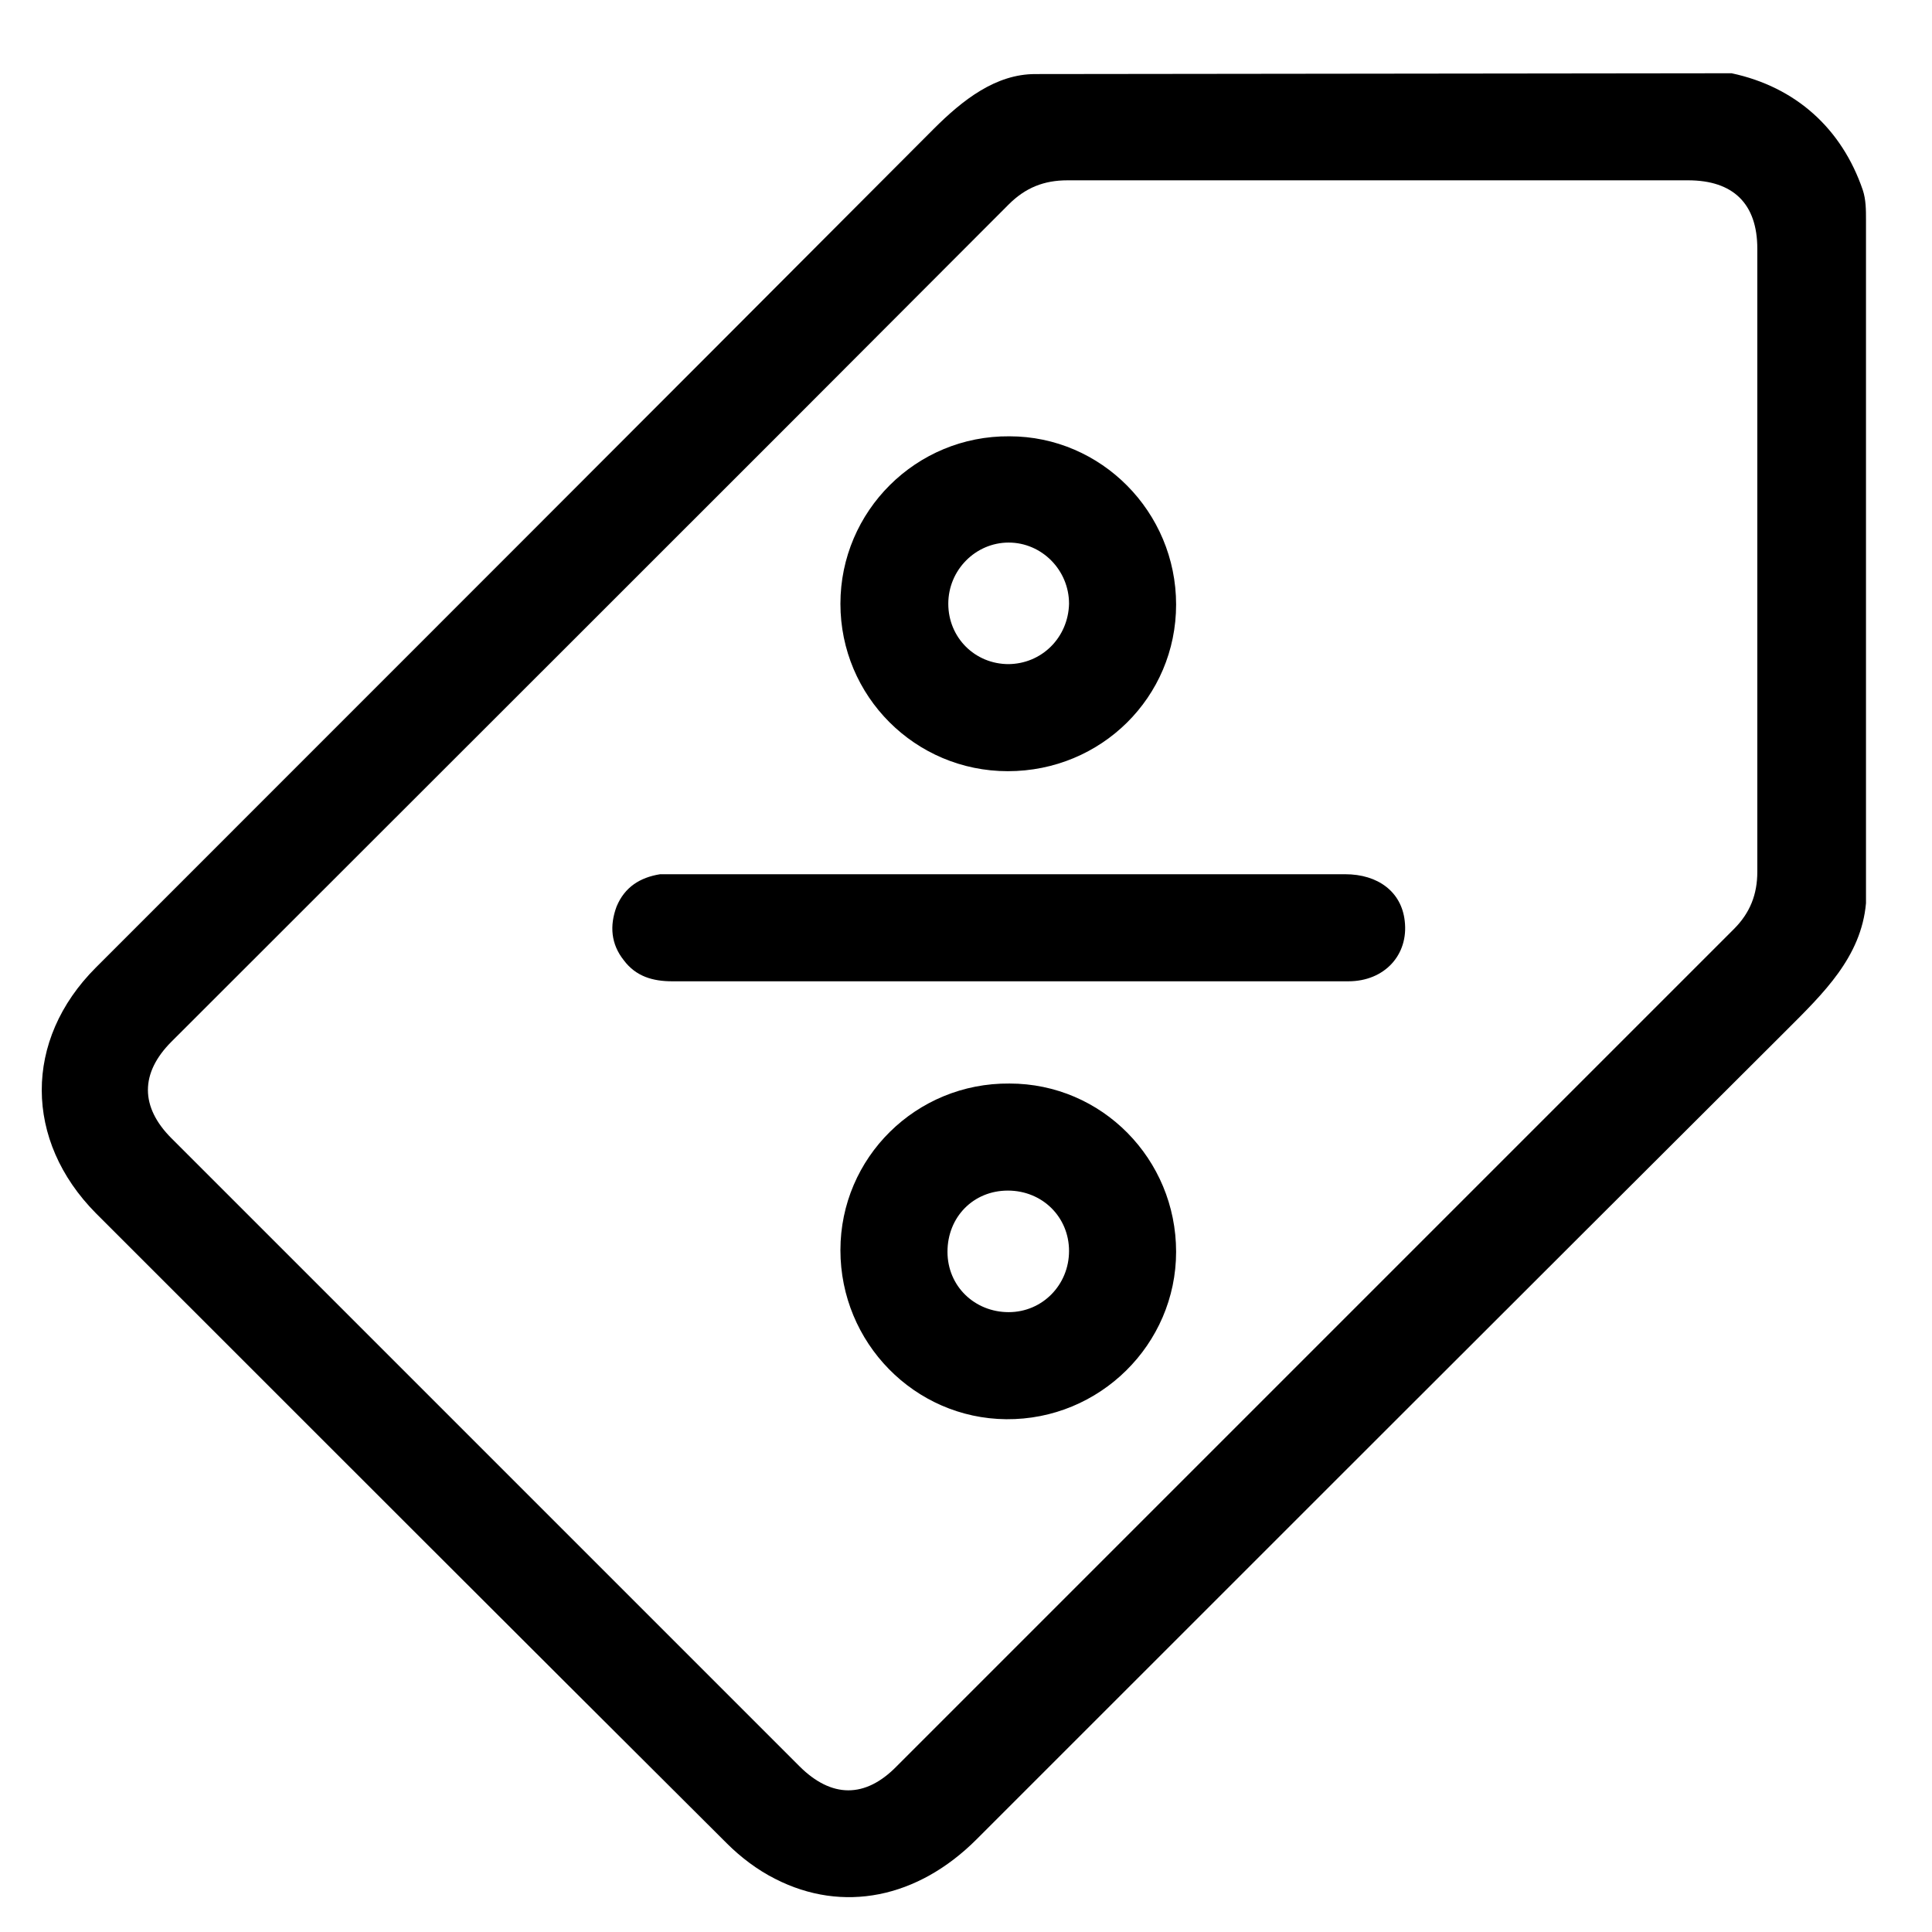
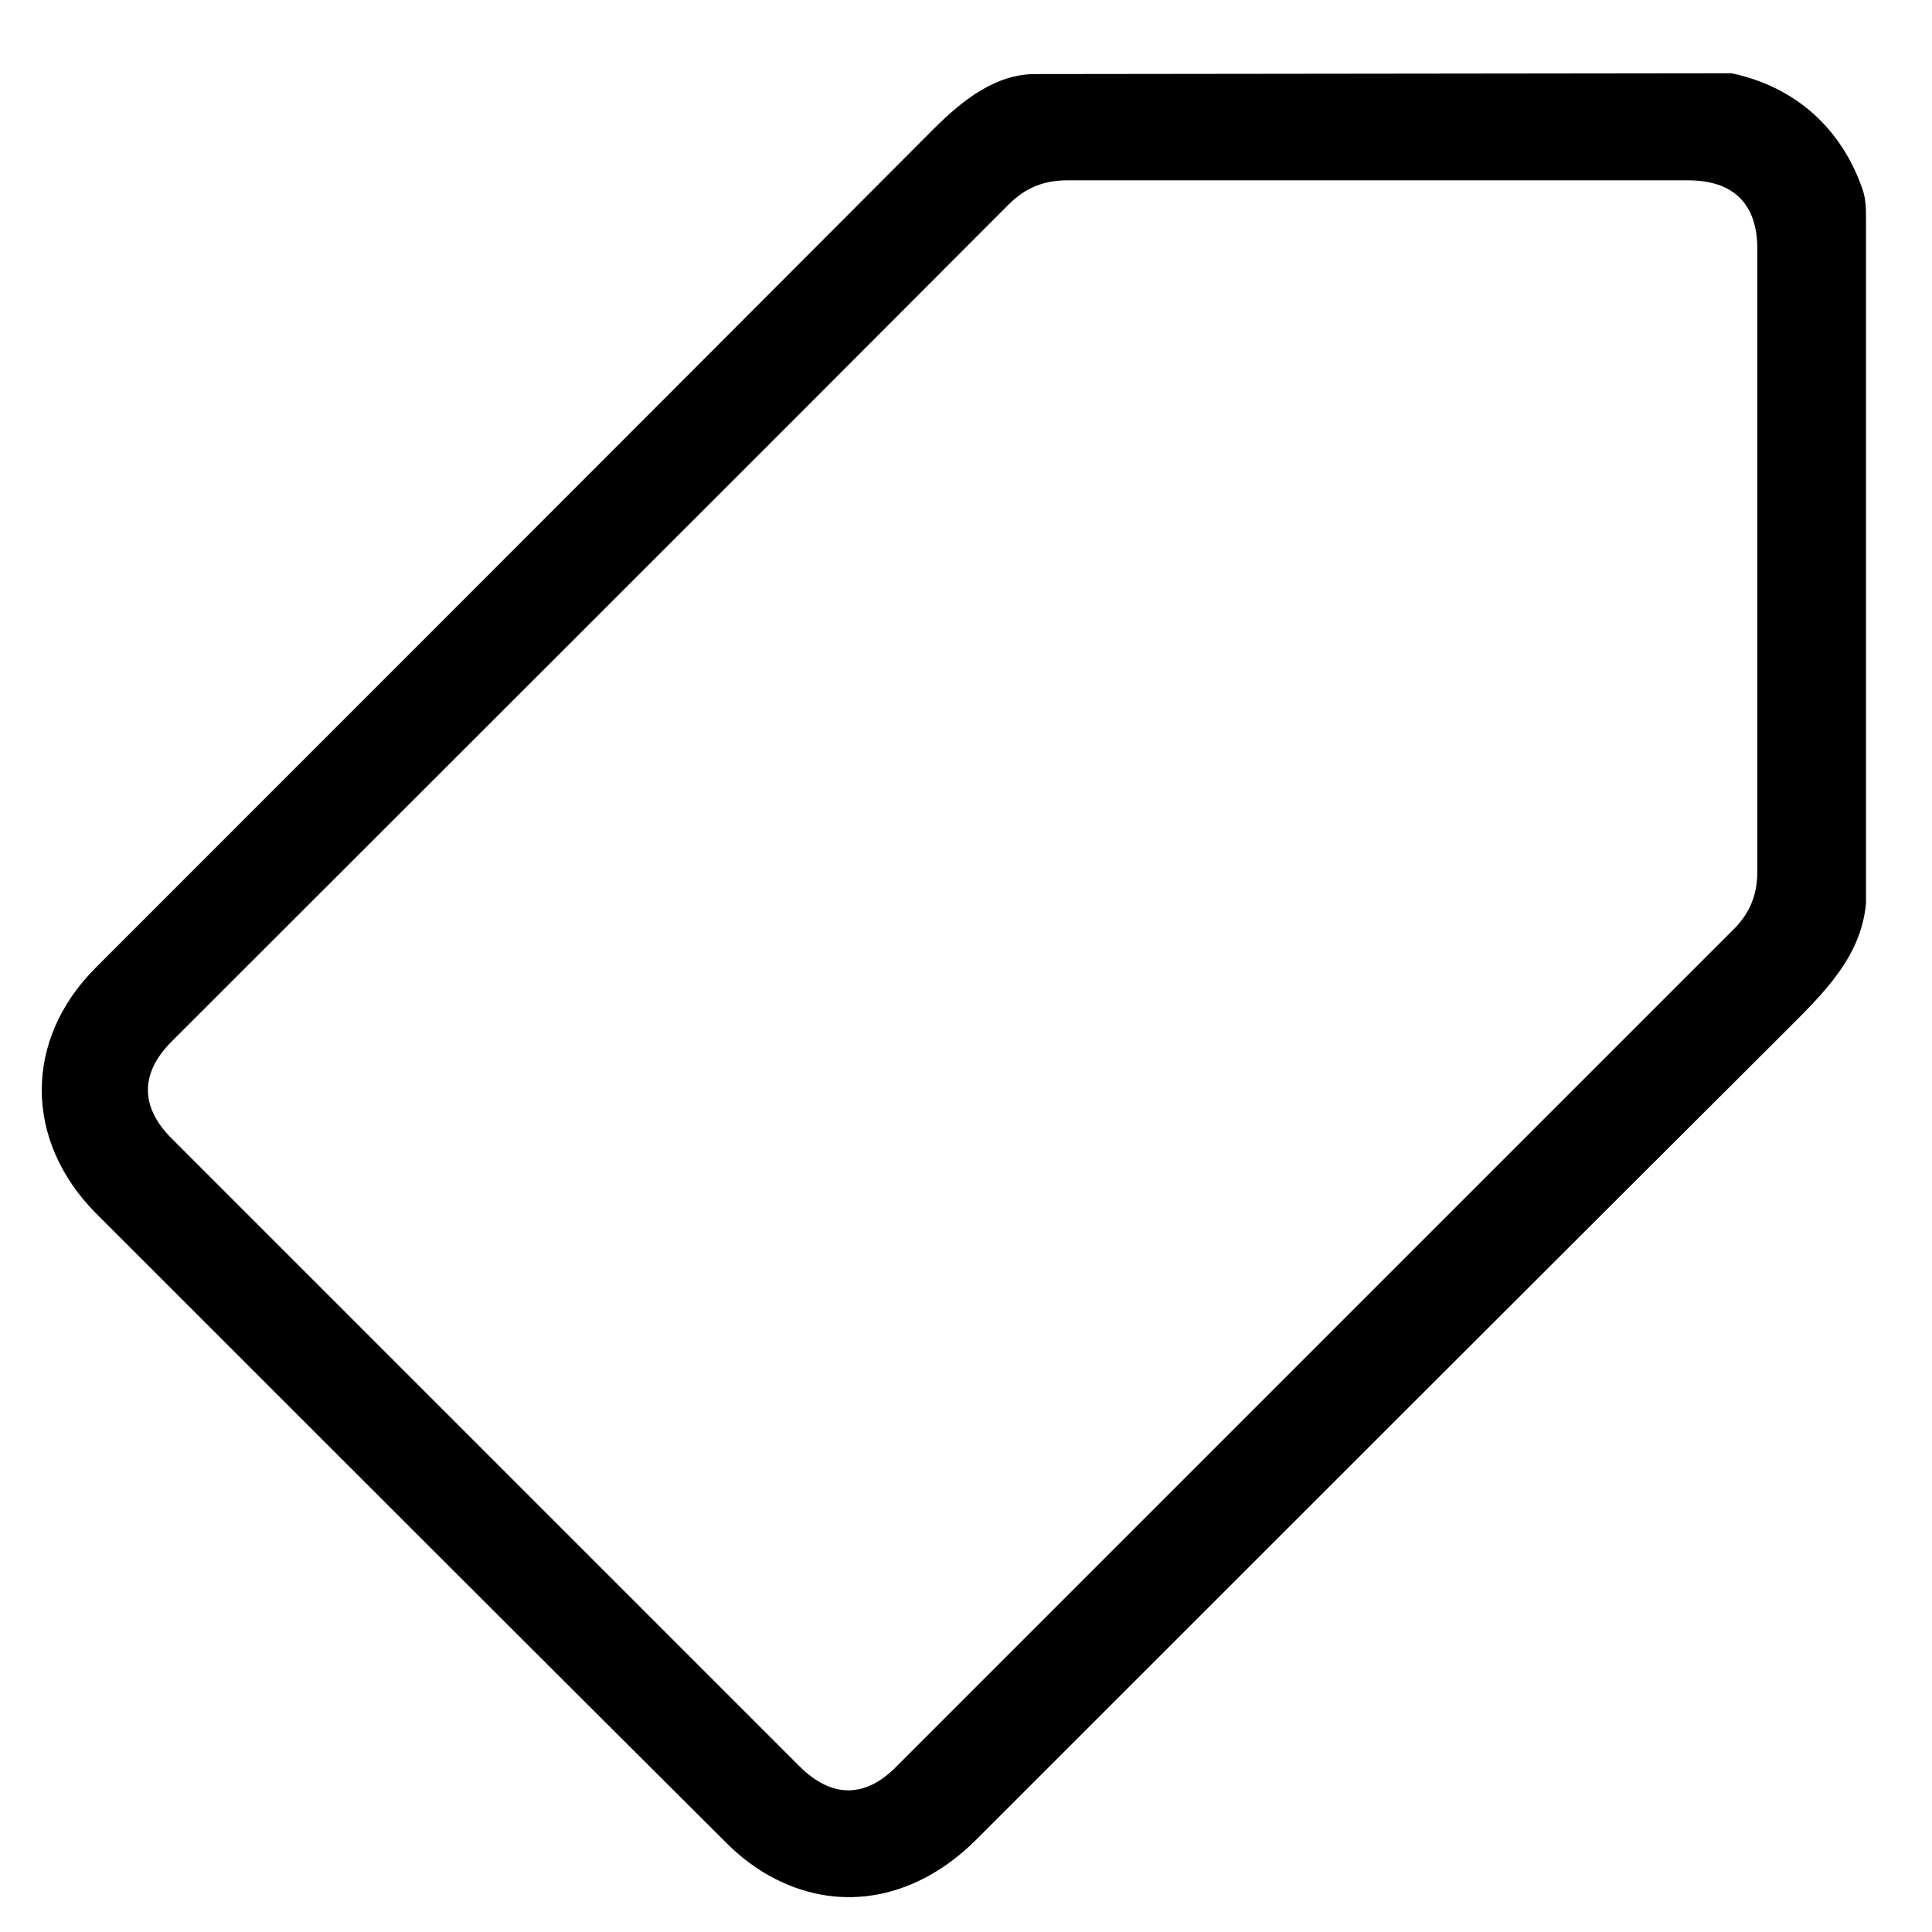
<svg xmlns="http://www.w3.org/2000/svg" id="Warstwa_1" viewBox="0 0 24 24">
  <path d="M21.51,.91c.8,.17,1.37,.69,1.63,1.45,.04,.12,.04,.25,.04,.37,0,2.82,0,5.69,0,8.49-.06,.67-.53,1.12-.99,1.58-3.36,3.35-6.71,6.7-10.06,10.05-.73,.73-1.66,.92-2.5,.49-.22-.11-.43-.27-.6-.44-2.62-2.61-5.23-5.22-7.84-7.83-.89-.9-.9-2.15,0-3.05,3.47-3.47,6.94-6.94,10.41-10.42,.36-.36,.77-.68,1.26-.68m.4,1.32c-.29,0-.52,.09-.73,.3-3.46,3.47-6.93,6.93-10.4,10.4-.39,.39-.39,.81,0,1.2,2.6,2.6,5.2,5.2,7.8,7.8,.4,.4,.82,.4,1.21,0,3.47-3.47,6.93-6.93,10.4-10.4,.2-.2,.29-.43,.29-.71V3.09c0-.56-.3-.85-.86-.85" />
  <g>
-     <path d="M16.71,10.86c.41,0,.7,.22,.74,.58,.05,.42-.25,.75-.7,.75H8.35c-.24,0-.45-.06-.6-.26-.16-.2-.18-.43-.09-.67,.1-.24,.29-.36,.54-.4" />
-     <path d="M12.54,13.46c1.15,0,2.07,.94,2.07,2.09s-.95,2.09-2.11,2.08c-1.14-.01-2.06-.95-2.06-2.1s.94-2.08,2.1-2.07h0Zm-.01,2.84c.42,0,.75-.34,.75-.76s-.33-.75-.76-.75-.75,.33-.75,.76,.34,.75,.76,.75Z" />
-     <path d="M12.52,9.58c-1.15,0-2.08-.93-2.08-2.08s.94-2.09,2.1-2.08c1.14,0,2.07,.94,2.07,2.09s-.93,2.07-2.09,2.07Zm0-1.33c.42,0,.75-.33,.76-.75,0-.42-.34-.76-.75-.76s-.75,.34-.75,.76,.33,.75,.75,.75h-.01Z" />
-   </g>
+     </g>
</svg>